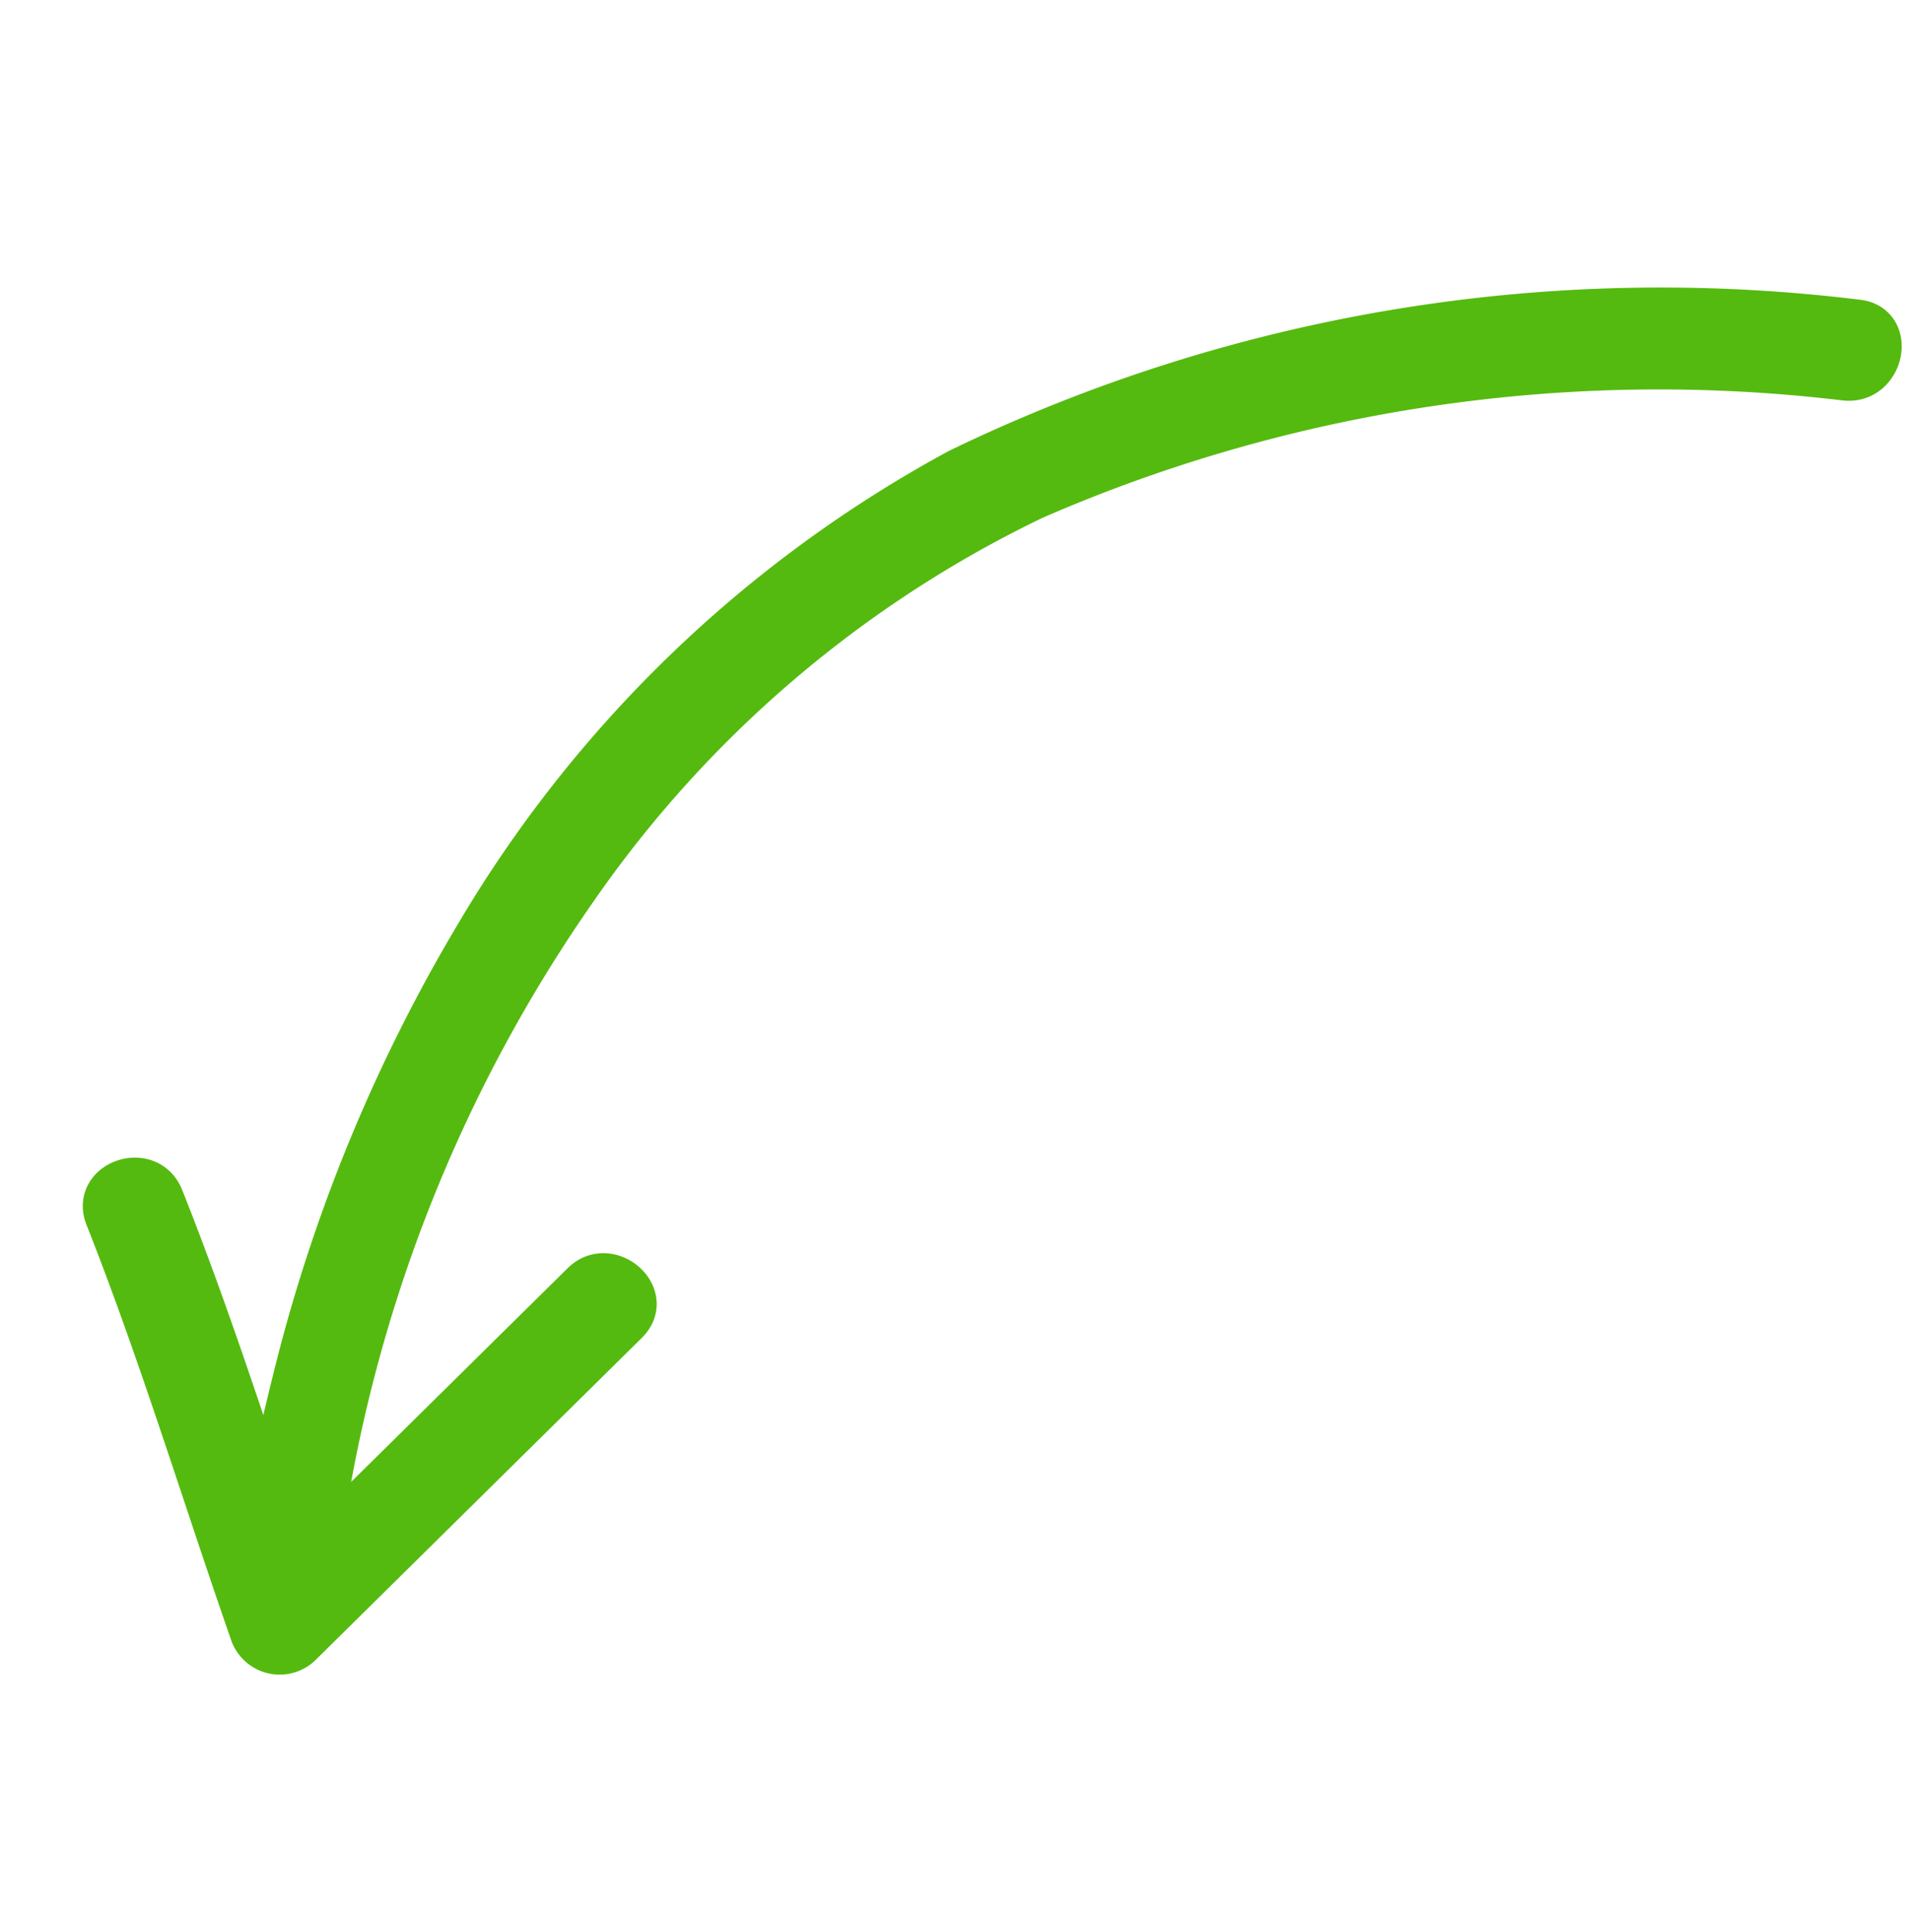
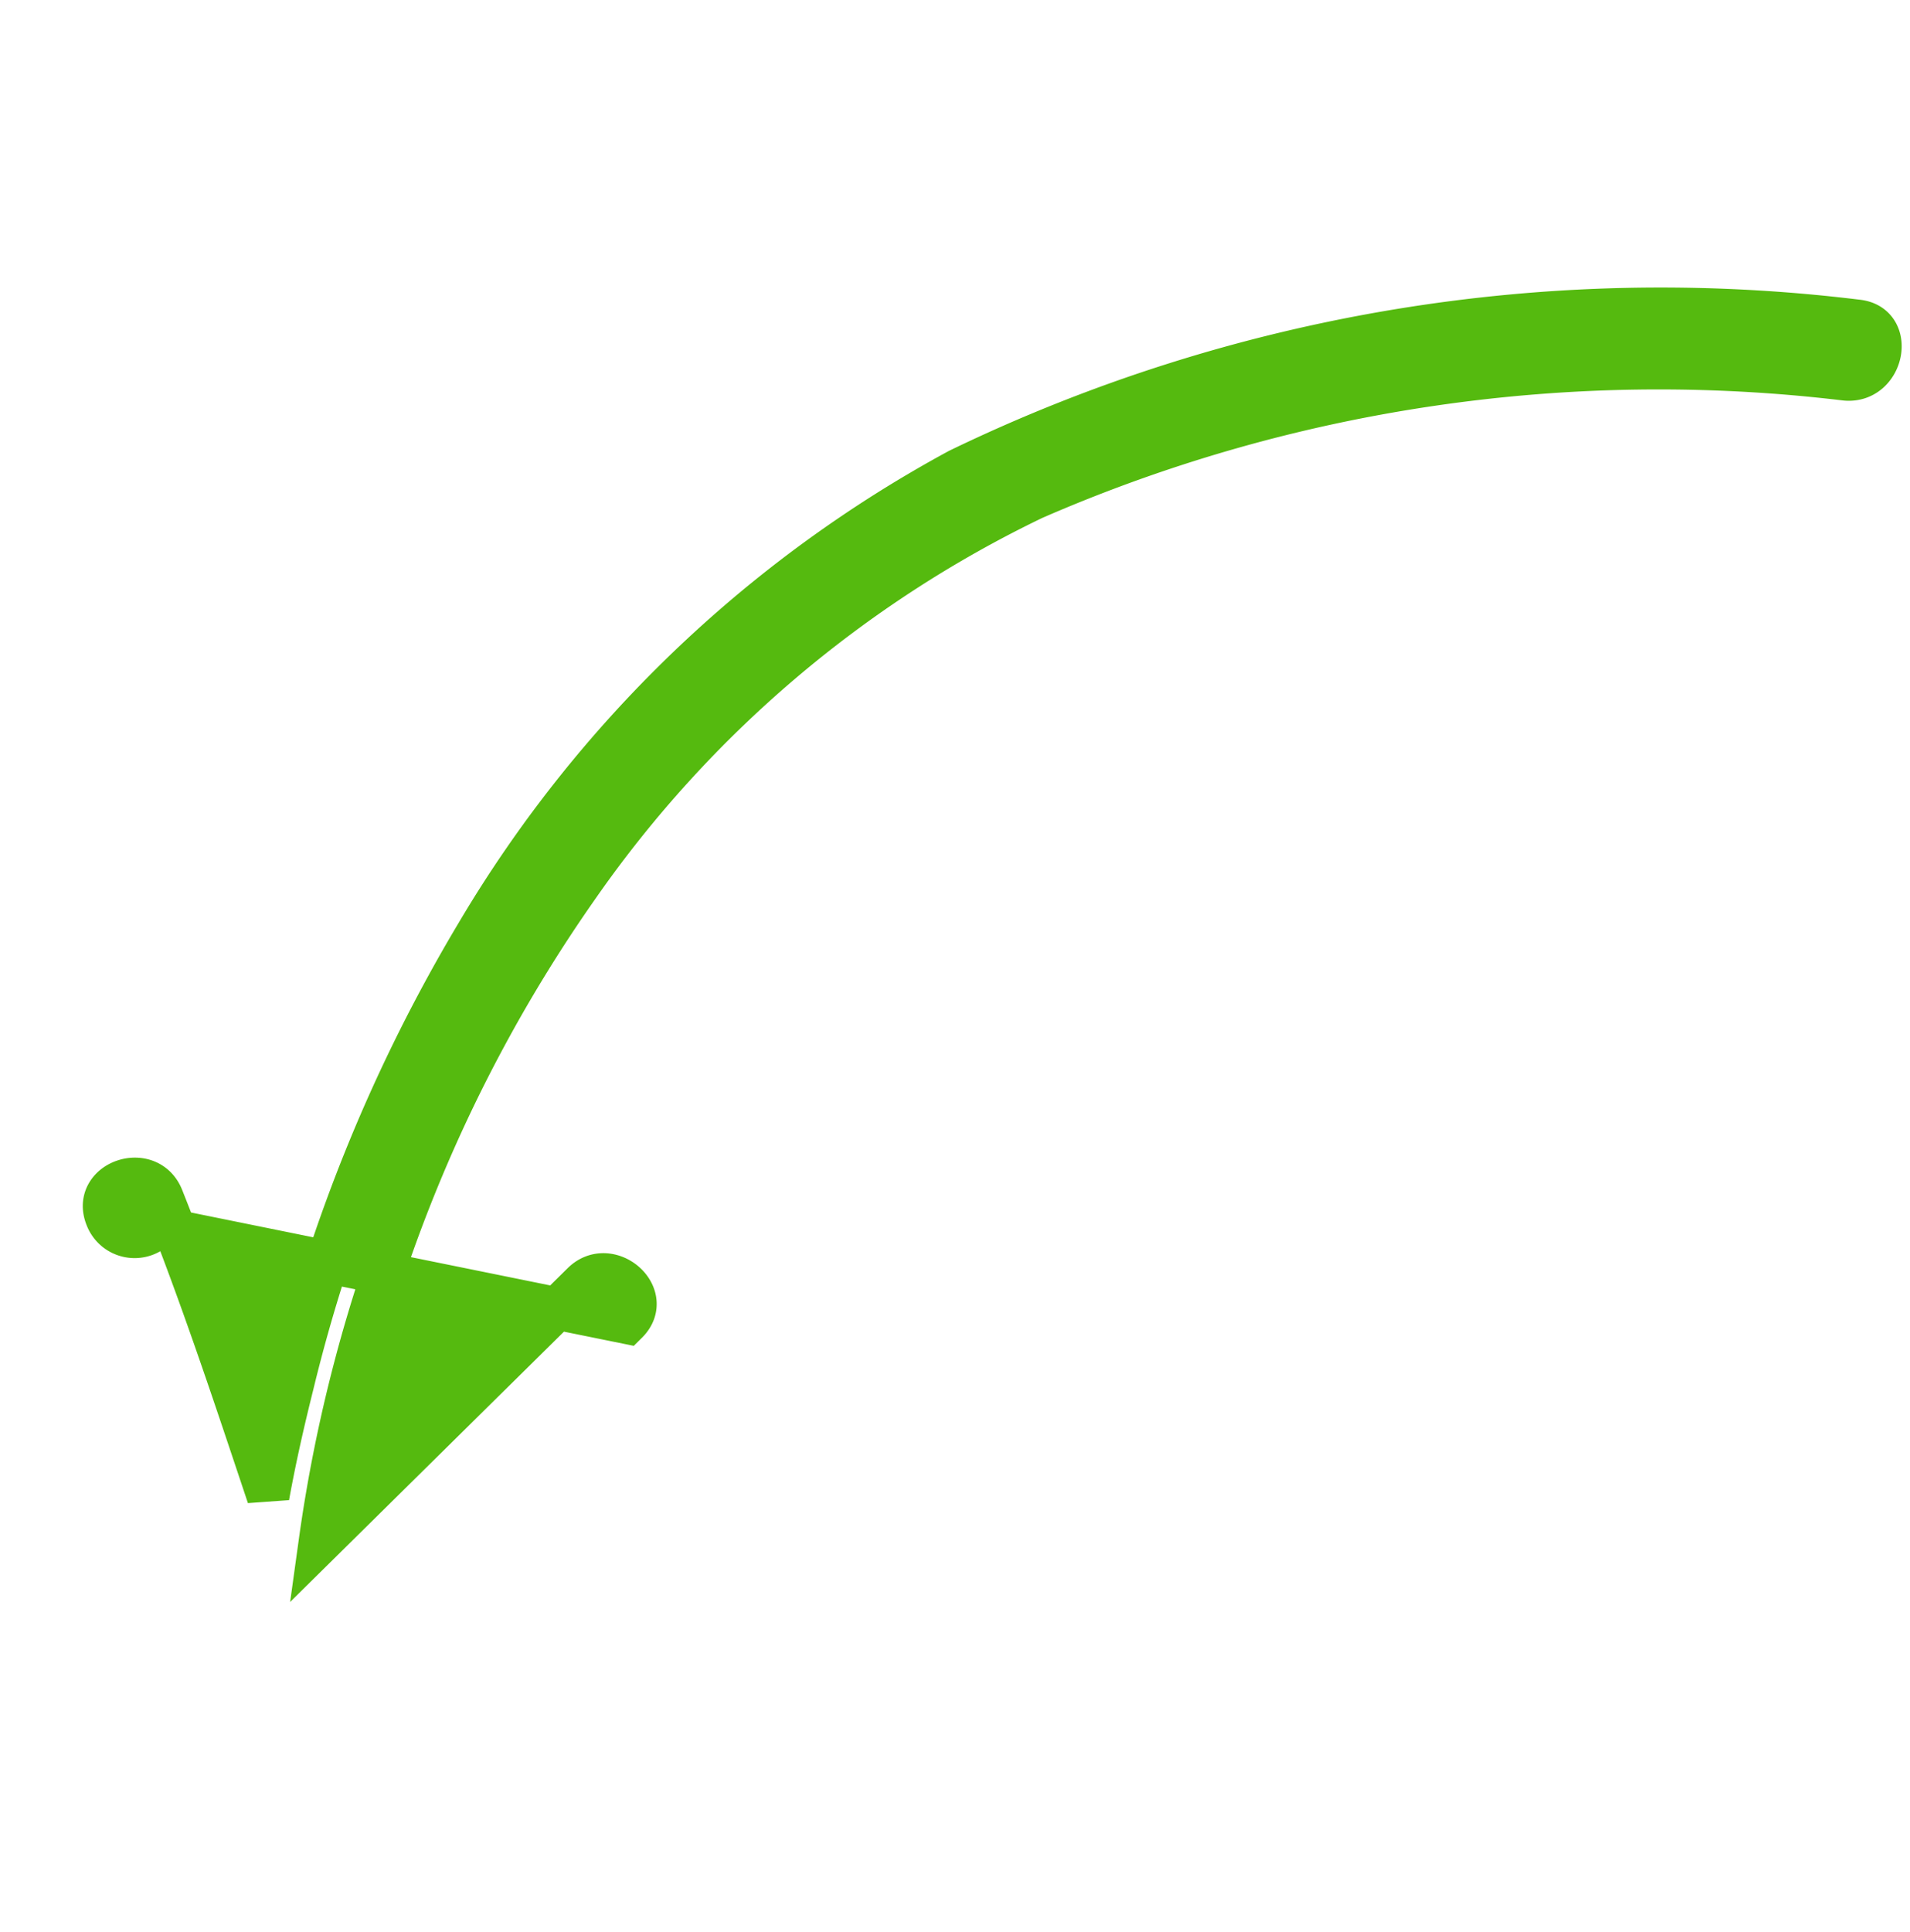
<svg xmlns="http://www.w3.org/2000/svg" width="22.431" height="22.682" viewBox="0 0 22.431 22.682">
  <g id="Group_91" data-name="Group 91" transform="translate(-8.877 45.25) rotate(-17)">
-     <path id="Path_289" data-name="Path 289" d="M18.244,0A18.926,18.926,0,0,0,8.221,3.725,14.715,14.715,0,0,0,3.7,10.155a19.077,19.077,0,0,0-1.116,5.6c-.024.445-.039.9-.033,1.349-.61-1.08-1.218-2.165-1.887-3.206-.243-.378-.849-.027-.6.353C.989,15.7,1.8,17.238,2.668,18.728a.354.354,0,0,0,.6,0L6.3,14.3c.255-.373-.351-.722-.6-.353L3.251,17.523A17.623,17.623,0,0,1,4.775,9.35,13.816,13.816,0,0,1,9.146,3.89,18.385,18.385,0,0,1,18.244.7C18.688.656,18.693-.043,18.244,0Z" transform="matrix(0.883, 0.469, -0.469, 0.883, 25.363, -39.256)" fill="#55ba0f" stroke="#55ba0f" stroke-width="0.5" />
+     <path id="Path_289" data-name="Path 289" d="M18.244,0A18.926,18.926,0,0,0,8.221,3.725,14.715,14.715,0,0,0,3.7,10.155a19.077,19.077,0,0,0-1.116,5.6c-.024.445-.039.9-.033,1.349-.61-1.08-1.218-2.165-1.887-3.206-.243-.378-.849-.027-.6.353a.354.354,0,0,0,.6,0L6.3,14.3c.255-.373-.351-.722-.6-.353L3.251,17.523A17.623,17.623,0,0,1,4.775,9.35,13.816,13.816,0,0,1,9.146,3.89,18.385,18.385,0,0,1,18.244.7C18.688.656,18.693-.043,18.244,0Z" transform="matrix(0.883, 0.469, -0.469, 0.883, 25.363, -39.256)" fill="#55ba0f" stroke="#55ba0f" stroke-width="0.5" />
  </g>
</svg>